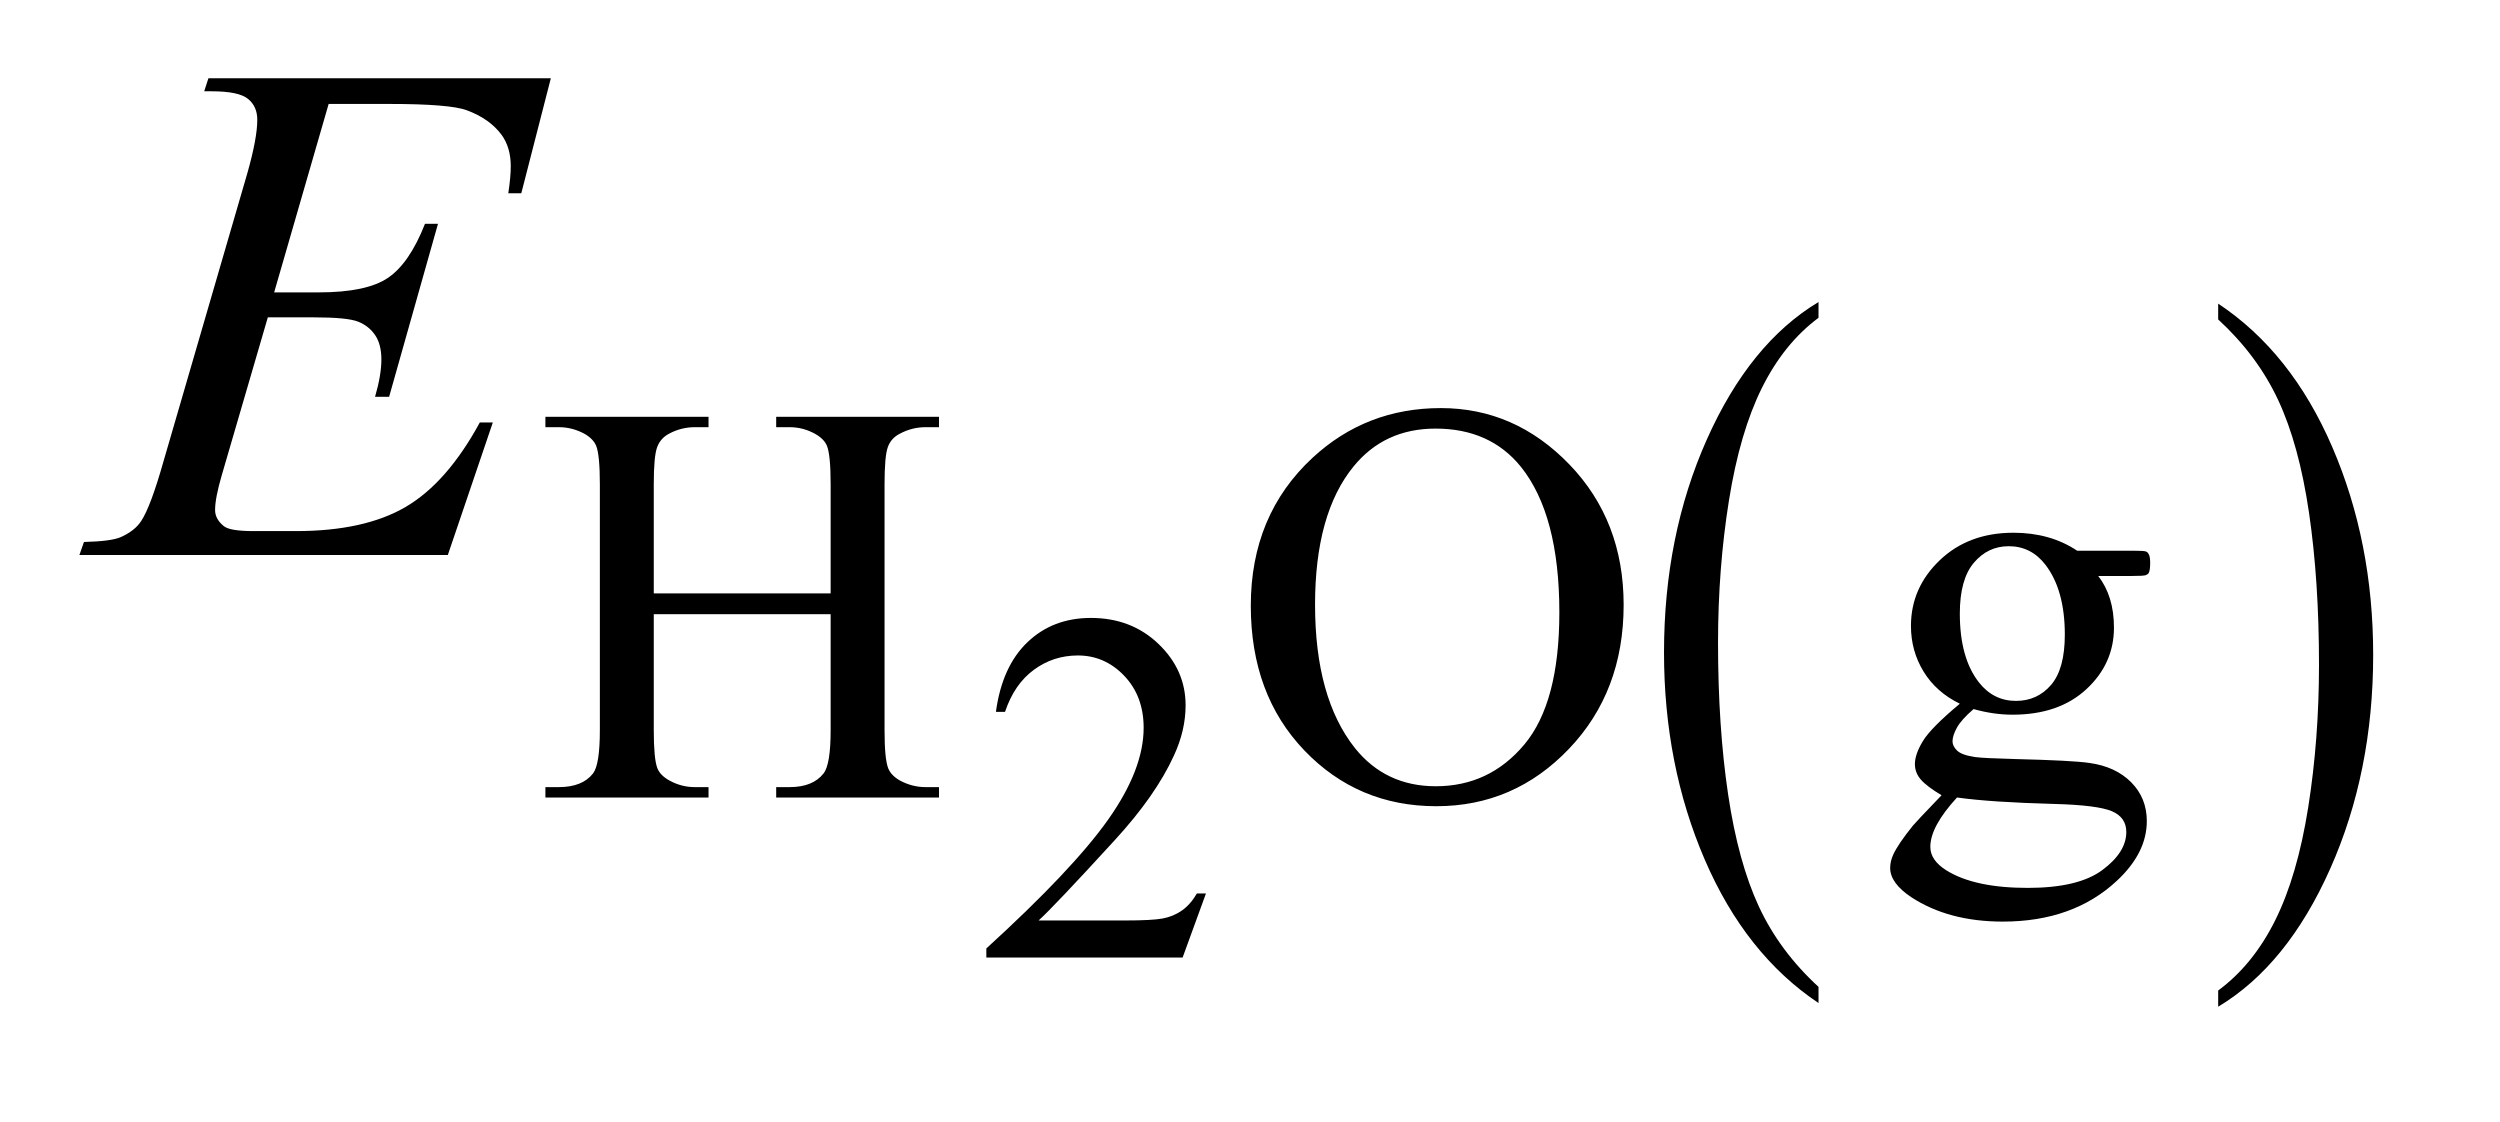
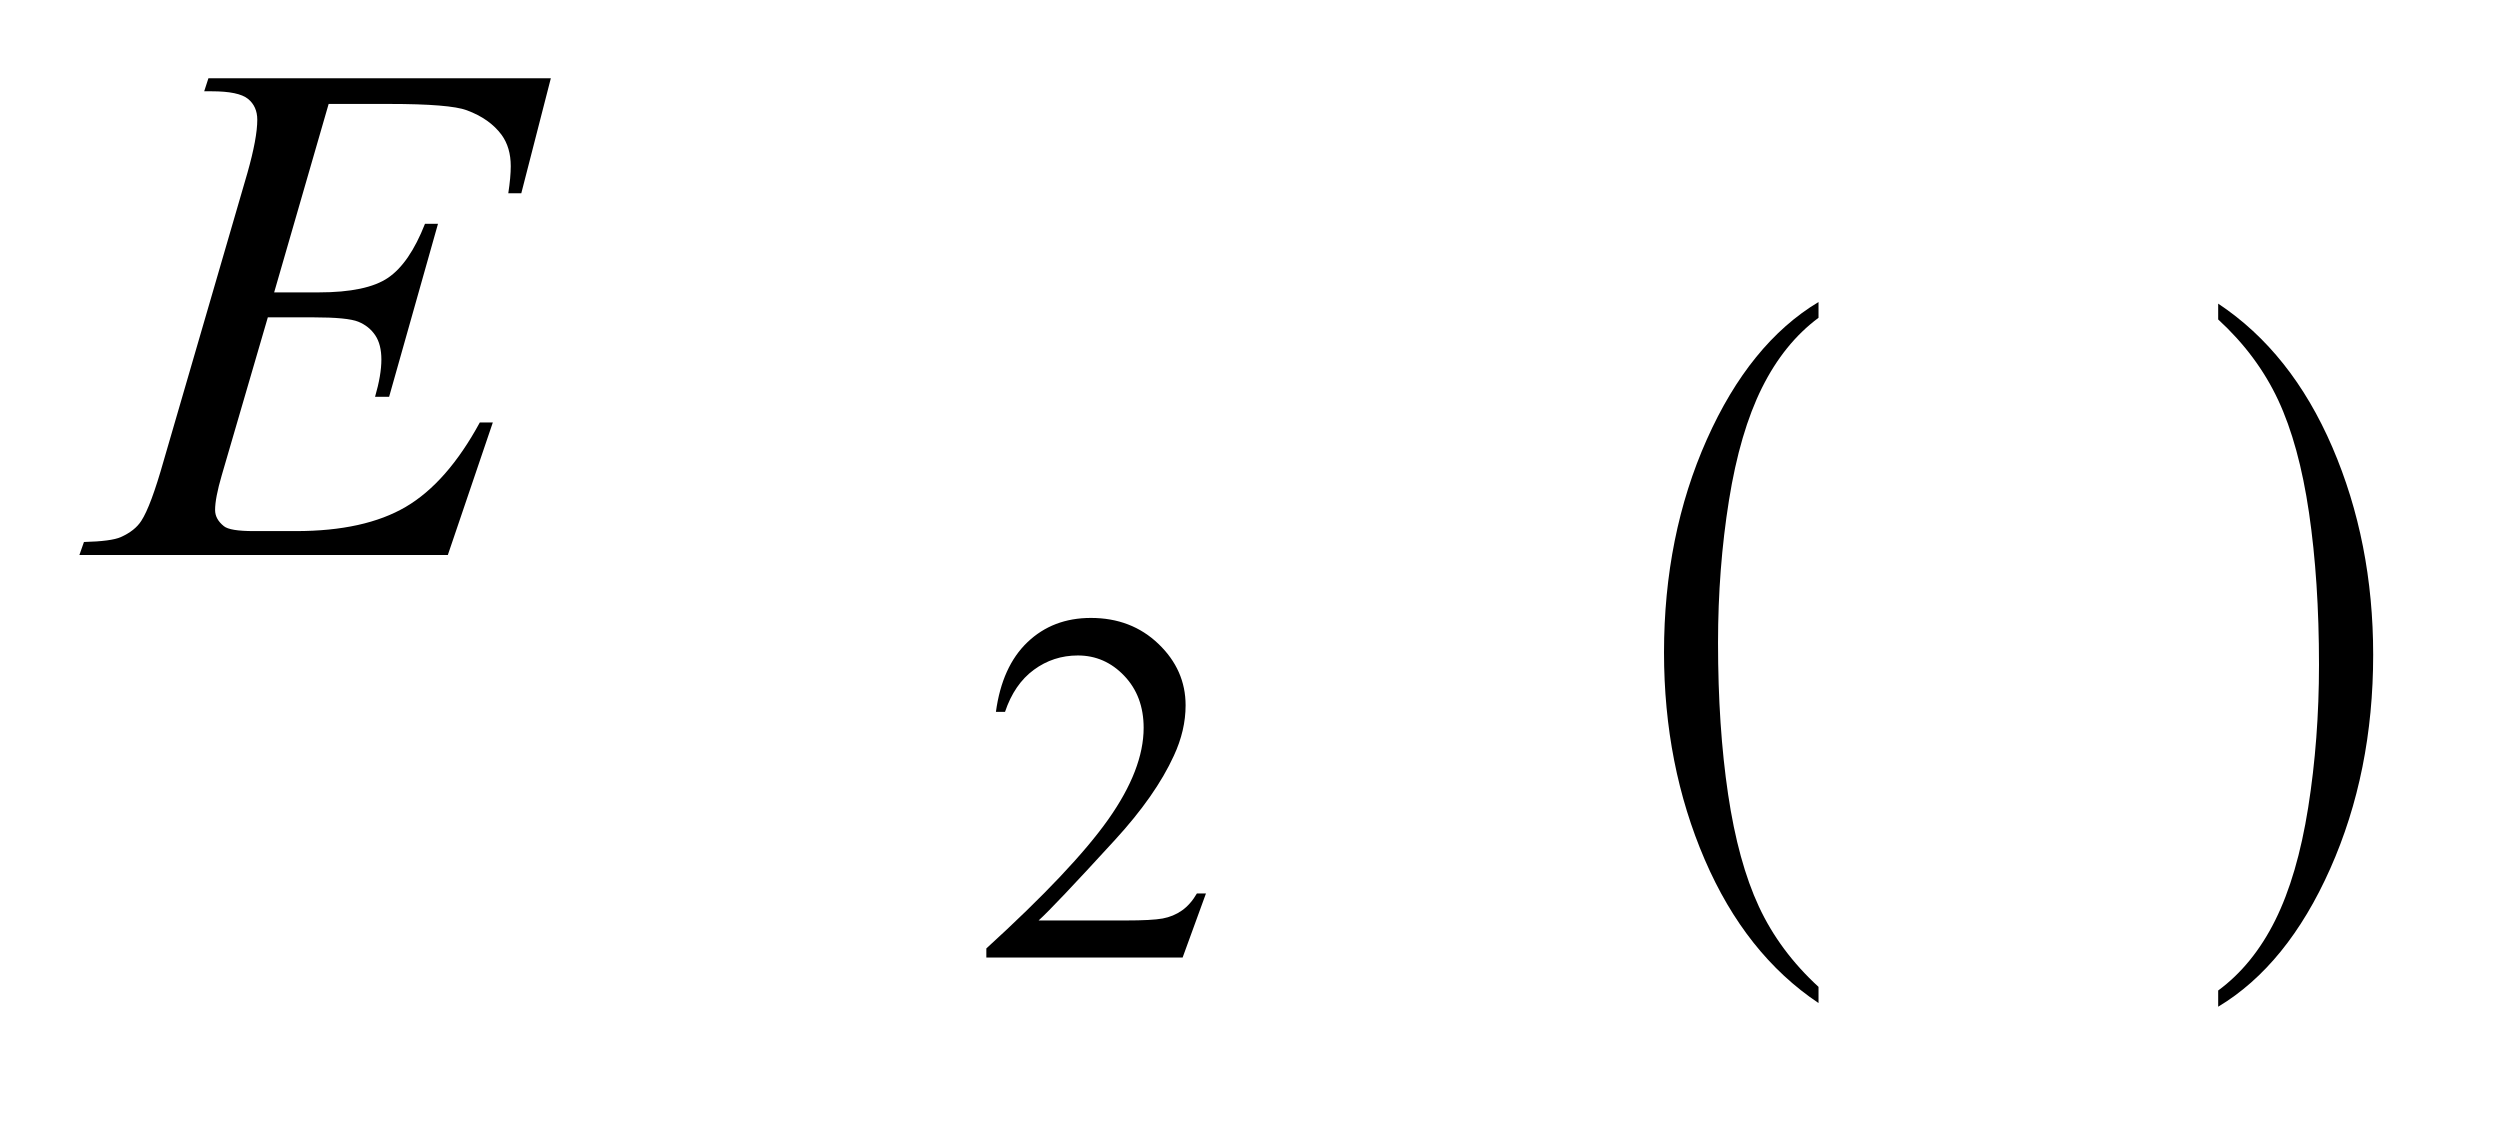
<svg xmlns="http://www.w3.org/2000/svg" stroke-dasharray="none" shape-rendering="auto" font-family="'Dialog'" text-rendering="auto" width="49" fill-opacity="1" color-interpolation="auto" color-rendering="auto" preserveAspectRatio="xMidYMid meet" font-size="12px" viewBox="0 0 49 22" fill="black" stroke="black" image-rendering="auto" stroke-miterlimit="10" stroke-linecap="square" stroke-linejoin="miter" font-style="normal" stroke-width="1" height="22" stroke-dashoffset="0" font-weight="normal" stroke-opacity="1">
  <defs id="genericDefs" />
  <g>
    <defs id="defs1">
      <clipPath clipPathUnits="userSpaceOnUse" id="clipPath1">
-         <path d="M0.926 3.047 L31.644 3.047 L31.644 16.672 L0.926 16.672 L0.926 3.047 Z" />
-       </clipPath>
+         </clipPath>
      <clipPath clipPathUnits="userSpaceOnUse" id="clipPath2">
        <path d="M29.582 97.364 L29.582 532.636 L1010.996 532.636 L1010.996 97.364 Z" />
      </clipPath>
    </defs>
    <g transform="scale(1.576,1.576) translate(-0.926,-3.047) matrix(0.031,0,0,0.031,0,0)">
      <path d="M759.422 494.203 L759.422 500.688 Q730.109 481.078 713.773 443.133 Q697.438 405.188 697.438 360.062 Q697.438 313.141 714.617 274.594 Q731.797 236.047 759.422 219.453 L759.422 225.781 Q745.609 236.047 736.742 253.852 Q727.875 271.656 723.492 299.039 Q719.109 326.422 719.109 356.141 Q719.109 389.797 723.148 416.953 Q727.188 444.109 735.5 461.992 Q743.812 479.875 759.422 494.203 Z" stroke="none" clip-path="url(#clipPath2)" />
    </g>
    <g transform="matrix(0.049,0,0,0.049,-1.459,-4.802)">
      <path d="M917.047 225.781 L917.047 219.453 Q946.359 238.906 962.703 276.859 Q979.047 314.812 979.047 359.922 Q979.047 406.844 961.867 445.469 Q944.688 484.094 917.047 500.688 L917.047 494.203 Q930.984 483.938 939.852 466.133 Q948.719 448.328 953.047 421.023 Q957.375 393.719 957.375 363.844 Q957.375 330.344 953.383 303.109 Q949.391 275.875 941.031 258 Q932.672 240.125 917.047 225.781 Z" stroke="none" clip-path="url(#clipPath2)" />
    </g>
    <g transform="matrix(0.049,0,0,0.049,-1.459,-4.802)">
      <path d="M512.156 455.391 L502.828 481 L424.312 481 L424.312 477.375 Q458.969 445.766 473.102 425.742 Q487.234 405.719 487.234 389.141 Q487.234 376.469 479.477 368.328 Q471.719 360.188 460.922 360.188 Q451.109 360.188 443.305 365.93 Q435.5 371.672 431.781 382.75 L428.141 382.75 Q430.594 364.594 440.758 354.883 Q450.922 345.172 466.125 345.172 Q482.328 345.172 493.172 355.57 Q504.016 365.969 504.016 380.109 Q504.016 390.219 499.297 400.328 Q492.031 416.219 475.75 433.984 Q451.312 460.688 445.219 466.188 L479.969 466.188 Q490.562 466.188 494.836 465.398 Q499.109 464.609 502.539 462.203 Q505.969 459.797 508.531 455.391 L512.156 455.391 Z" stroke="none" clip-path="url(#clipPath2)" />
    </g>
    <g transform="matrix(0.049,0,0,0.049,-1.459,-4.802)">
-       <path d="M291.281 335.359 L362.031 335.359 L362.031 291.781 Q362.031 280.094 360.578 276.391 Q359.453 273.594 355.859 271.562 Q351.031 268.875 345.641 268.875 L340.25 268.875 L340.25 264.719 L405.375 264.719 L405.375 268.875 L399.984 268.875 Q394.594 268.875 389.766 271.453 Q386.172 273.25 384.883 276.898 Q383.594 280.547 383.594 291.781 L383.594 390.047 Q383.594 401.609 385.062 405.312 Q386.172 408.125 389.656 410.156 Q394.594 412.844 399.984 412.844 L405.375 412.844 L405.375 417 L340.25 417 L340.25 412.844 L345.641 412.844 Q354.953 412.844 359.219 407.344 Q362.031 403.75 362.031 390.047 L362.031 343.672 L291.281 343.672 L291.281 390.047 Q291.281 401.609 292.734 405.312 Q293.859 408.125 297.453 410.156 Q302.281 412.844 307.672 412.844 L313.188 412.844 L313.188 417 L247.938 417 L247.938 412.844 L253.328 412.844 Q262.75 412.844 267.016 407.344 Q269.719 403.75 269.719 390.047 L269.719 291.781 Q269.719 280.094 268.266 276.391 Q267.141 273.594 263.656 271.562 Q258.719 268.875 253.328 268.875 L247.938 268.875 L247.938 264.719 L313.188 264.719 L313.188 268.875 L307.672 268.875 Q302.281 268.875 297.453 271.453 Q293.969 273.25 292.625 276.898 Q291.281 280.547 291.281 291.781 L291.281 335.359 ZM606.109 261.234 Q635.766 261.234 657.5 283.75 Q679.234 306.266 679.234 339.953 Q679.234 374.656 657.328 397.57 Q635.422 420.484 604.312 420.484 Q572.875 420.484 551.484 398.133 Q530.094 375.781 530.094 340.297 Q530.094 304.016 554.797 281.109 Q576.25 261.234 606.109 261.234 ZM603.984 269.438 Q583.547 269.438 571.188 284.594 Q555.797 303.453 555.797 339.844 Q555.797 377.125 571.75 397.234 Q584 412.5 604.094 412.5 Q625.547 412.5 639.531 395.773 Q653.516 379.047 653.516 342.984 Q653.516 303.906 638.125 284.703 Q625.766 269.438 603.984 269.438 ZM813.703 379.484 Q804.266 374.891 799.211 366.633 Q794.156 358.375 794.156 348.375 Q794.156 333.109 805.672 322.102 Q817.188 311.094 835.156 311.094 Q849.859 311.094 860.641 318.281 L882.438 318.281 Q887.266 318.281 888.047 318.562 Q888.828 318.844 889.172 319.516 Q889.844 320.531 889.844 323.109 Q889.844 326.031 889.281 327.156 Q888.953 327.719 888.109 328.055 Q887.266 328.391 882.438 328.391 L869.062 328.391 Q875.359 336.484 875.359 349.062 Q875.359 363.438 864.352 373.656 Q853.344 383.875 834.812 383.875 Q827.172 383.875 819.203 381.625 Q814.266 385.891 812.523 389.094 Q810.781 392.297 810.781 394.531 Q810.781 396.453 812.633 398.25 Q814.484 400.047 819.875 400.828 Q823.031 401.281 835.609 401.609 Q858.734 402.172 865.594 403.188 Q876.031 404.641 882.266 410.93 Q888.5 417.219 888.5 426.438 Q888.5 439.125 876.594 450.25 Q859.078 466.641 830.891 466.641 Q809.203 466.641 794.281 456.875 Q785.844 451.25 785.844 445.188 Q785.844 442.5 787.094 439.797 Q789 435.641 794.953 428.234 Q795.734 427.219 806.406 416.094 Q800.562 412.625 798.148 409.867 Q795.734 407.109 795.734 403.641 Q795.734 399.703 798.938 394.422 Q802.141 389.141 813.703 379.484 ZM833.25 316.484 Q824.938 316.484 819.32 323.109 Q813.703 329.734 813.703 343.438 Q813.703 361.188 821.344 370.953 Q827.172 378.359 836.156 378.359 Q844.703 378.359 850.203 371.961 Q855.703 365.562 855.703 351.859 Q855.703 334 847.953 323.906 Q842.234 316.484 833.25 316.484 ZM812.578 417 Q807.297 422.734 804.602 427.672 Q801.906 432.609 801.906 436.766 Q801.906 442.156 808.422 446.203 Q819.656 453.156 840.875 453.156 Q861.094 453.156 870.695 446.031 Q880.297 438.906 880.297 430.812 Q880.297 424.969 874.578 422.5 Q868.734 420.031 851.438 419.578 Q826.172 418.906 812.578 417 Z" stroke="none" clip-path="url(#clipPath2)" />
-     </g>
+       </g>
    <g transform="matrix(0.049,0,0,0.049,-1.459,-4.802)">
      <path d="M161.234 139.578 L139.438 214.953 L157.297 214.953 Q176.422 214.953 185 209.117 Q193.578 203.281 199.766 187.531 L204.969 187.531 L185.422 256.719 L179.797 256.719 Q182.328 248 182.328 241.812 Q182.328 235.766 179.867 232.109 Q177.406 228.453 173.117 226.695 Q168.828 224.938 155.047 224.938 L136.906 224.938 L118.484 288.078 Q115.812 297.219 115.812 302 Q115.812 305.656 119.328 308.469 Q121.719 310.438 131.281 310.438 L148.156 310.438 Q175.578 310.438 192.102 300.734 Q208.625 291.031 221.703 266.984 L226.906 266.984 L208.906 320 L61.531 320 L63.359 314.797 Q74.328 314.516 78.125 312.828 Q83.75 310.297 86.281 306.359 Q90.078 300.594 95.281 282.172 L128.75 167.141 Q132.688 153.219 132.688 145.906 Q132.688 140.562 128.961 137.539 Q125.234 134.516 114.406 134.516 L111.453 134.516 L113.141 129.312 L250.109 129.312 L238.297 175.297 L233.094 175.297 Q234.078 168.828 234.078 164.469 Q234.078 157.016 230.422 151.953 Q225.641 145.484 216.5 142.109 Q209.75 139.578 185.422 139.578 L161.234 139.578 Z" stroke="none" clip-path="url(#clipPath2)" />
    </g>
  </g>
</svg>